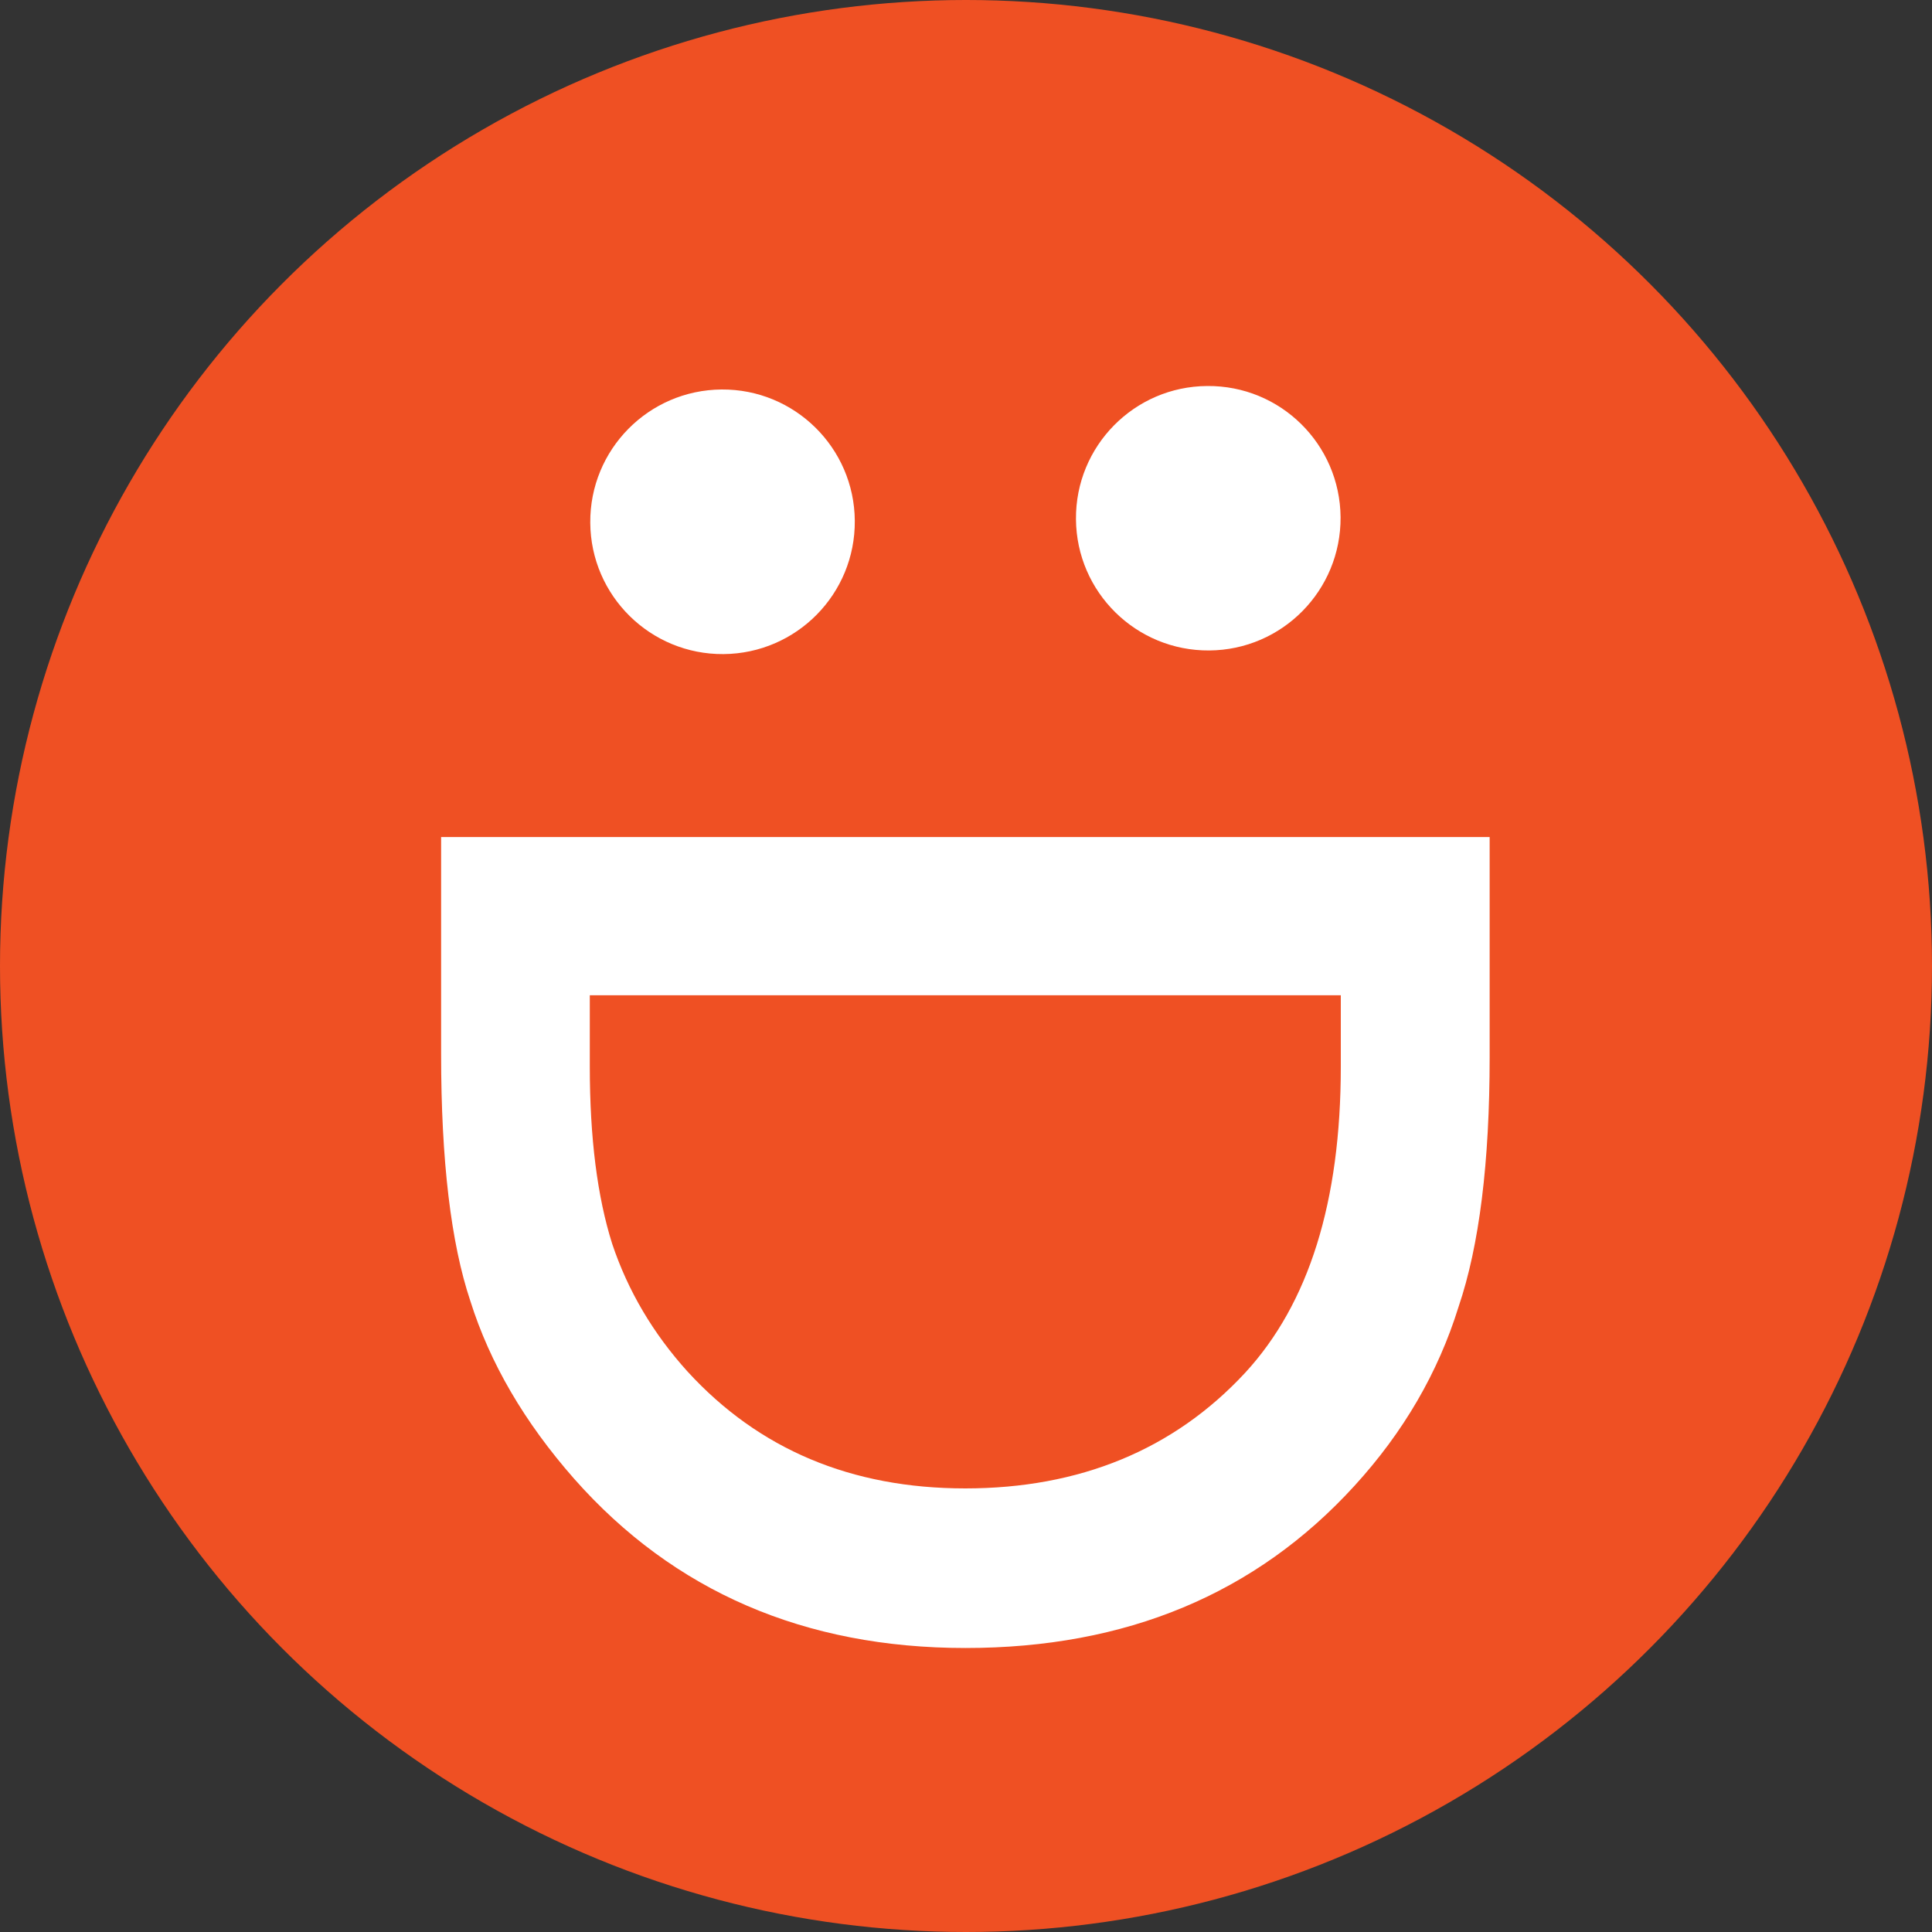
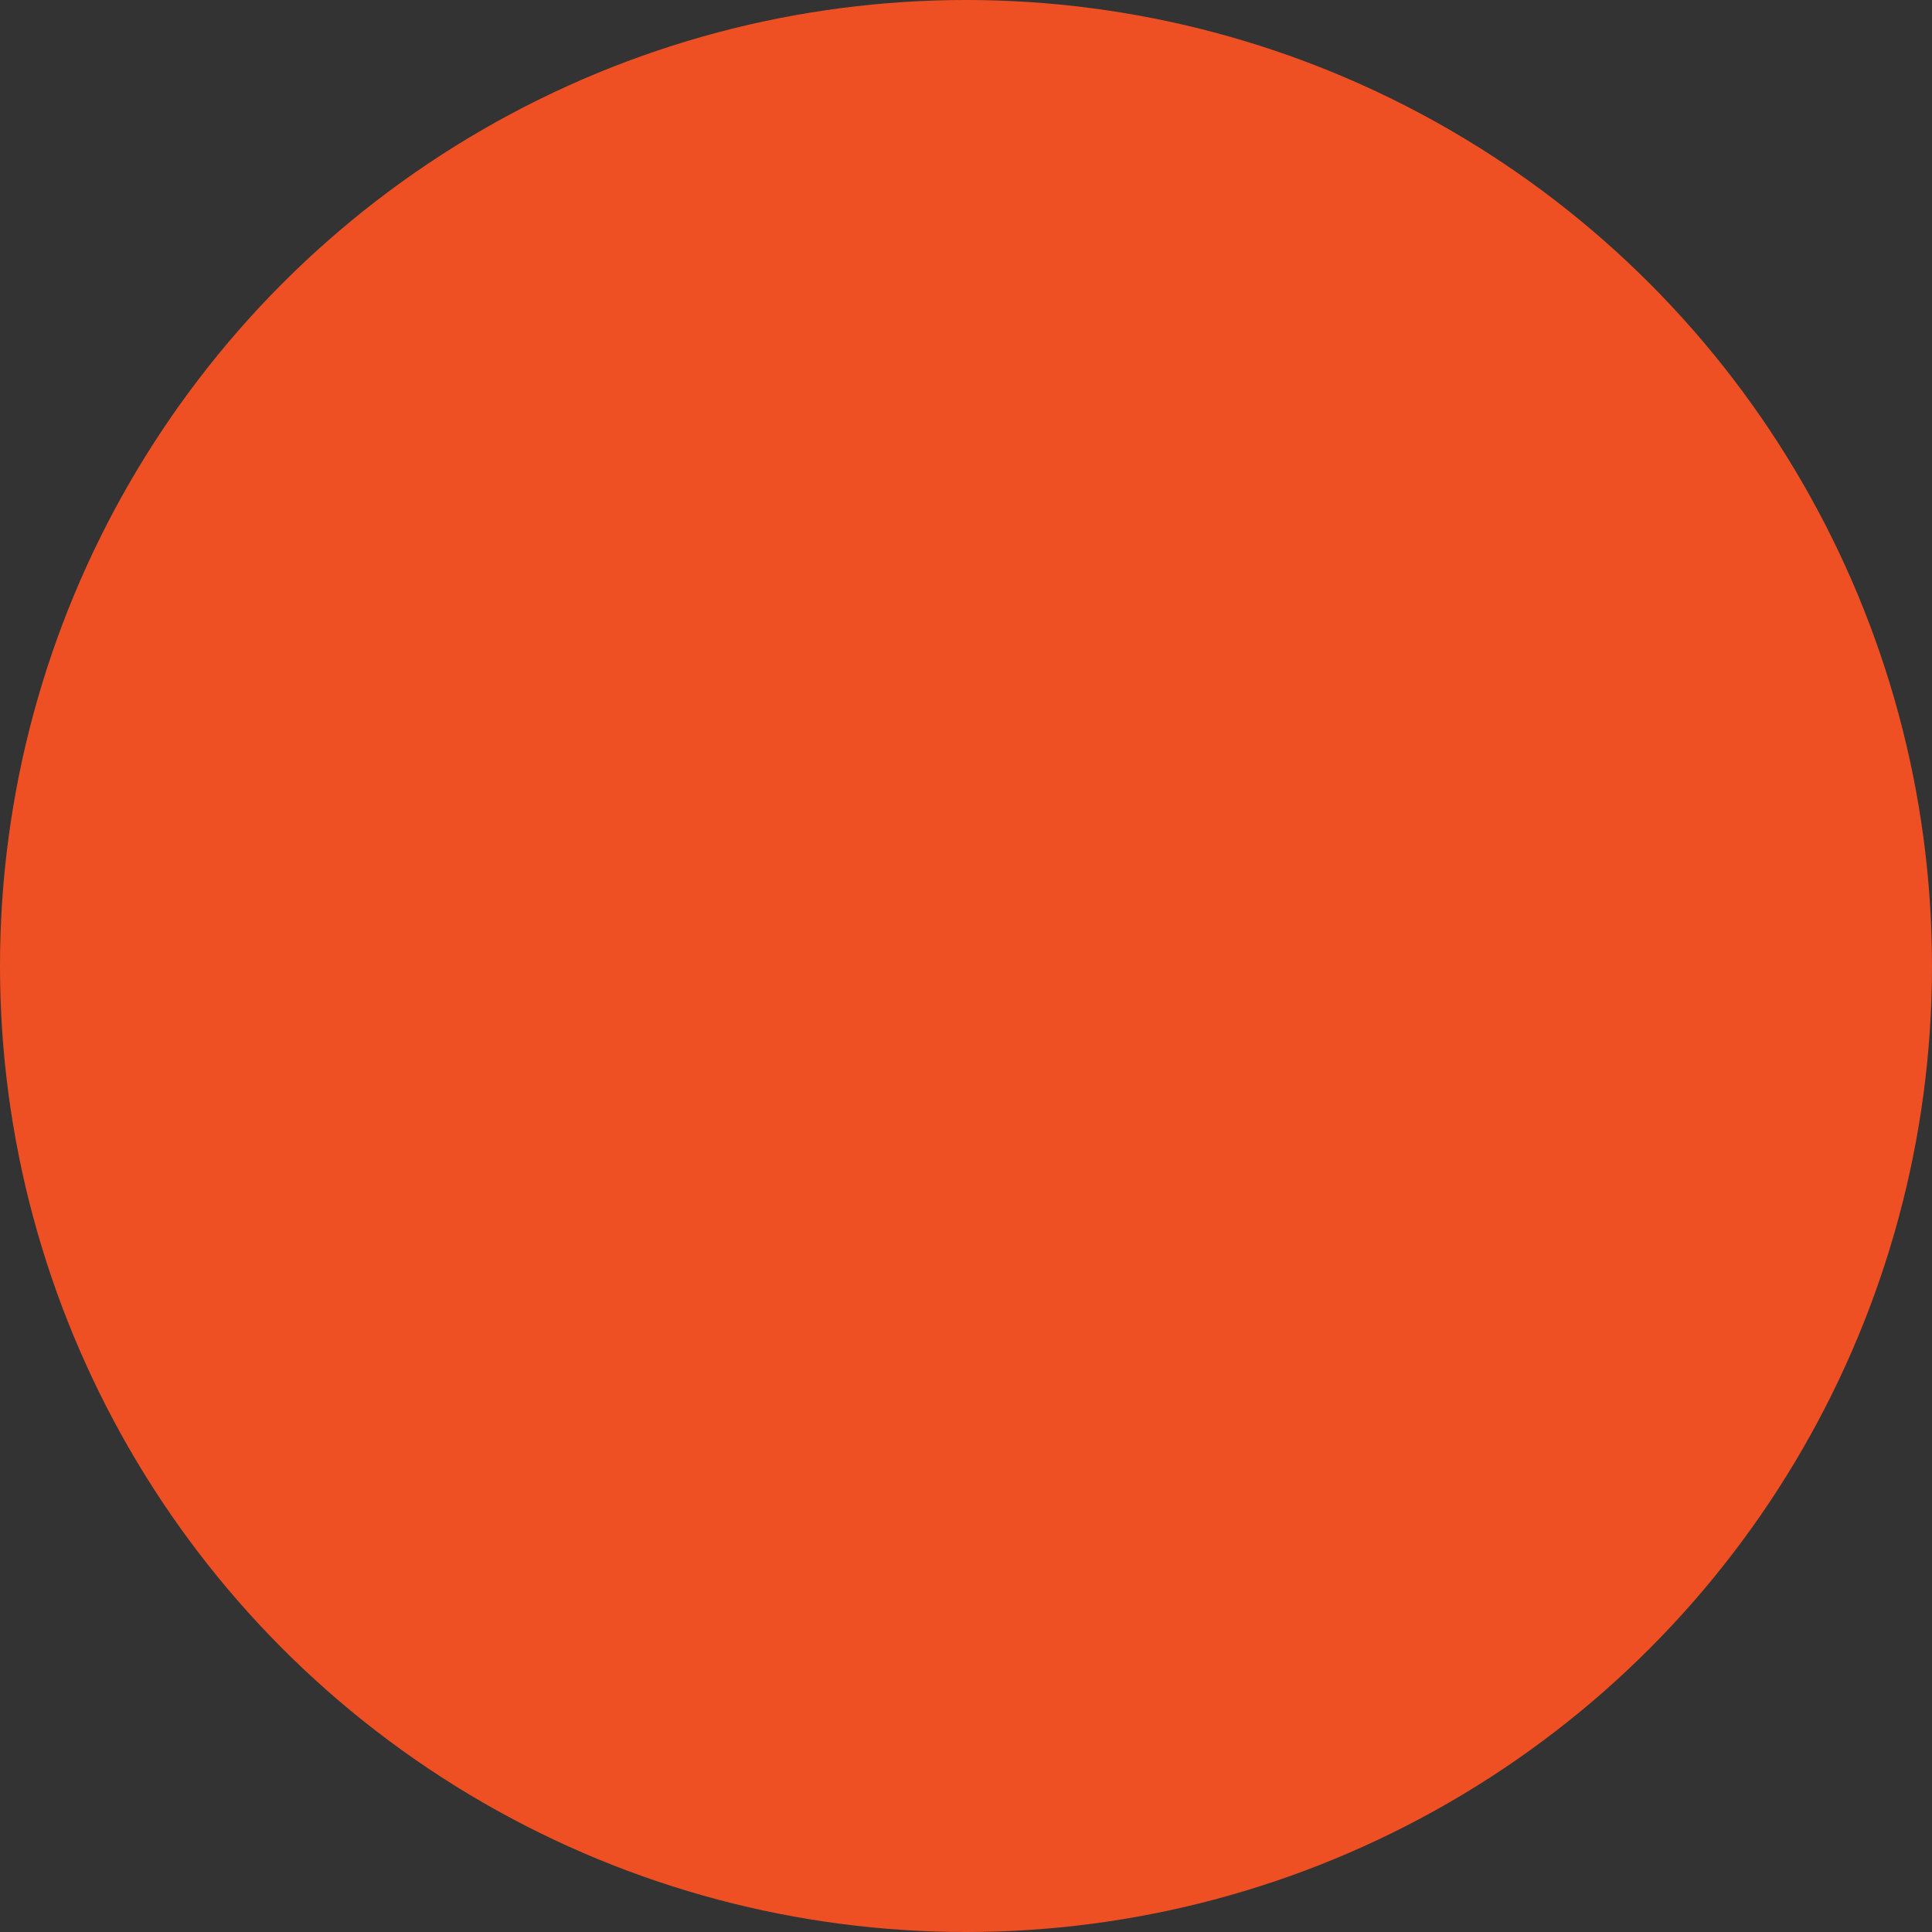
<svg xmlns="http://www.w3.org/2000/svg" id="Layer_1" viewBox="0 0 250 250">
  <rect x="0" y="0" width="250" height="250" fill="#333333" stroke="none" />
  <defs>
    <style>.cls-1{fill:#ef5023;}.cls-1,.cls-2{stroke-width:0px;}.cls-2{fill:#fff;}</style>
  </defs>
  <circle class="cls-1" cx="125" cy="125" r="125" />
-   <path class="cls-2" d="M76.32,128.79v9.23c0,9.2.97,16.84,2.9,22.94,2.04,6.09,5.3,11.6,9.75,16.52,9.21,10.06,21.18,15.12,35.94,15.12s26.95-4.98,36.2-14.95c8.26-8.95,12.39-22.16,12.39-39.63v-9.23h-97.19ZM57.08,108.31h135.68v28.48c0,13.64-1.34,24.42-4.03,32.33-2.64,8.51-7.13,16.21-13.45,23.13-12.77,14-29.56,21-50.35,21s-37.73-7.3-50.62-21.88c-6.45-7.33-10.92-15-13.45-23.03-2.51-7.5-3.78-18.14-3.78-31.91v-28.12Z" />
-   <path class="cls-2" d="M110.61,67.39c.07,9.46-7.53,17.17-16.99,17.25-9.45.07-17.18-7.54-17.24-17-.07-9.46,7.54-17.17,16.99-17.24s17.17,7.54,17.24,16.98h0Z" />
-   <path class="cls-2" d="M173.47,66.93c.06,9.46-7.54,17.17-16.99,17.24-9.46.07-17.18-7.54-17.25-16.98-.08-9.46,7.54-17.19,16.99-17.24,9.46-.08,17.17,7.52,17.25,16.98h0Z" />
</svg>